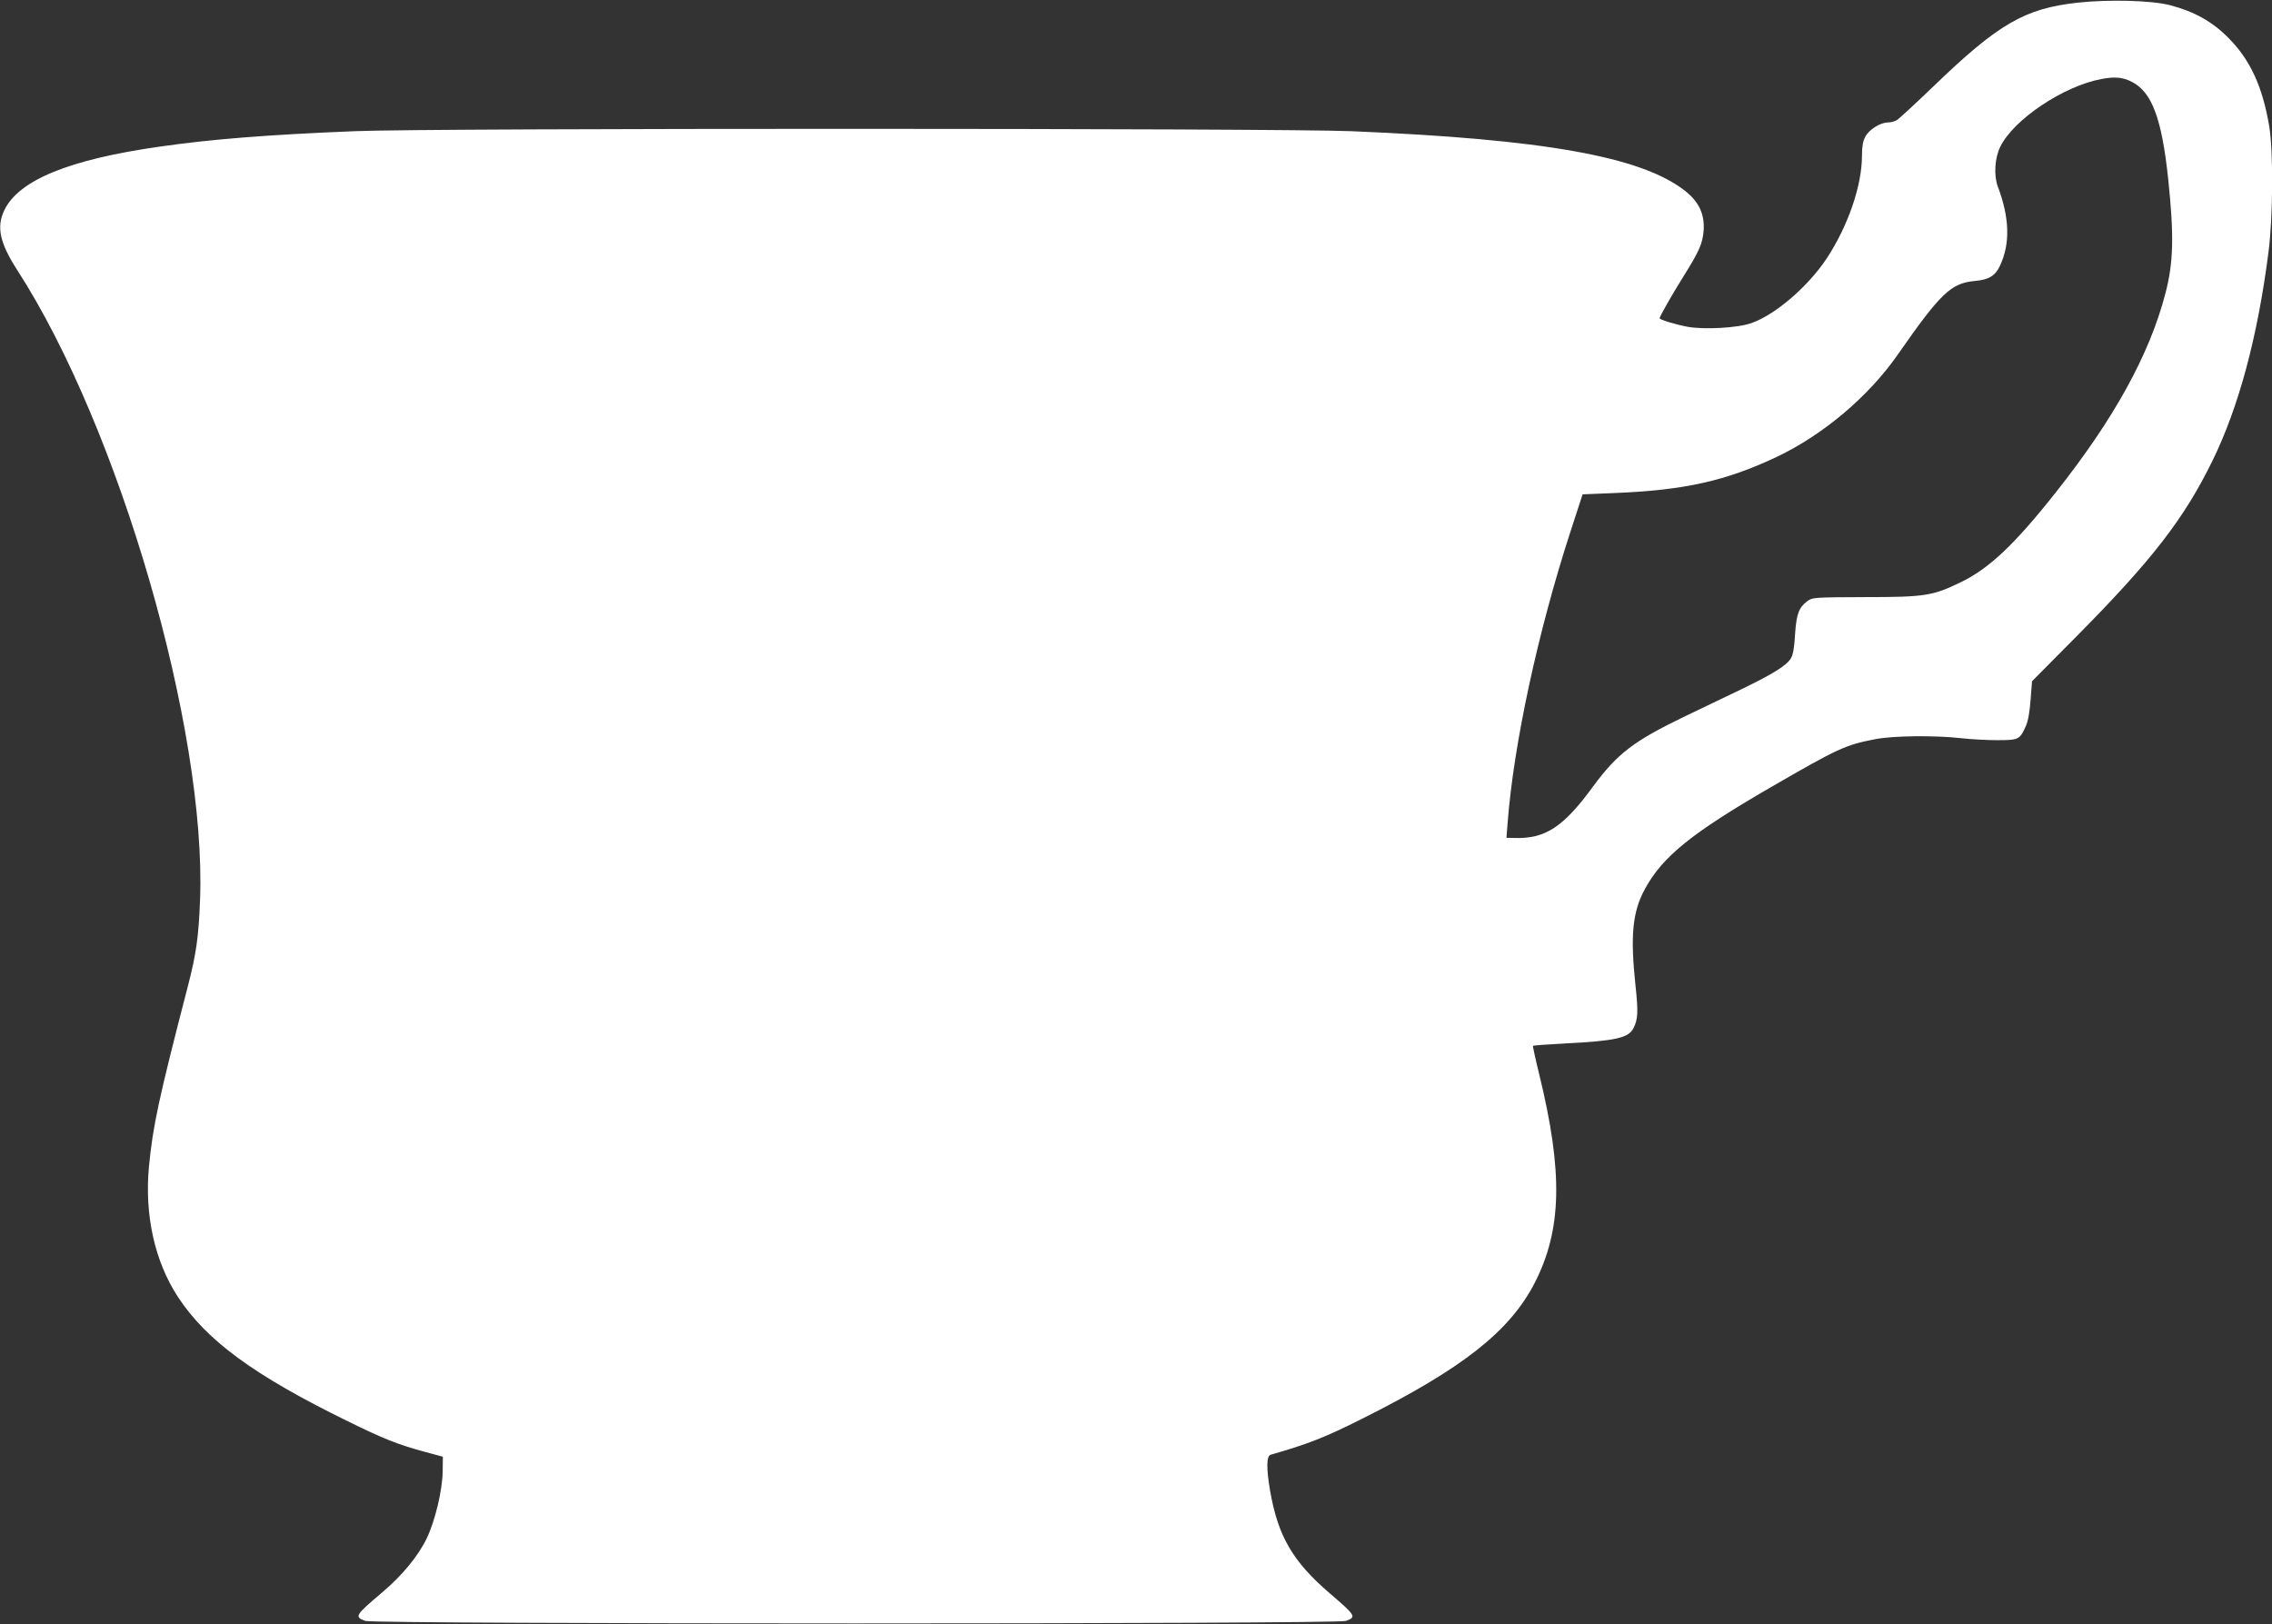
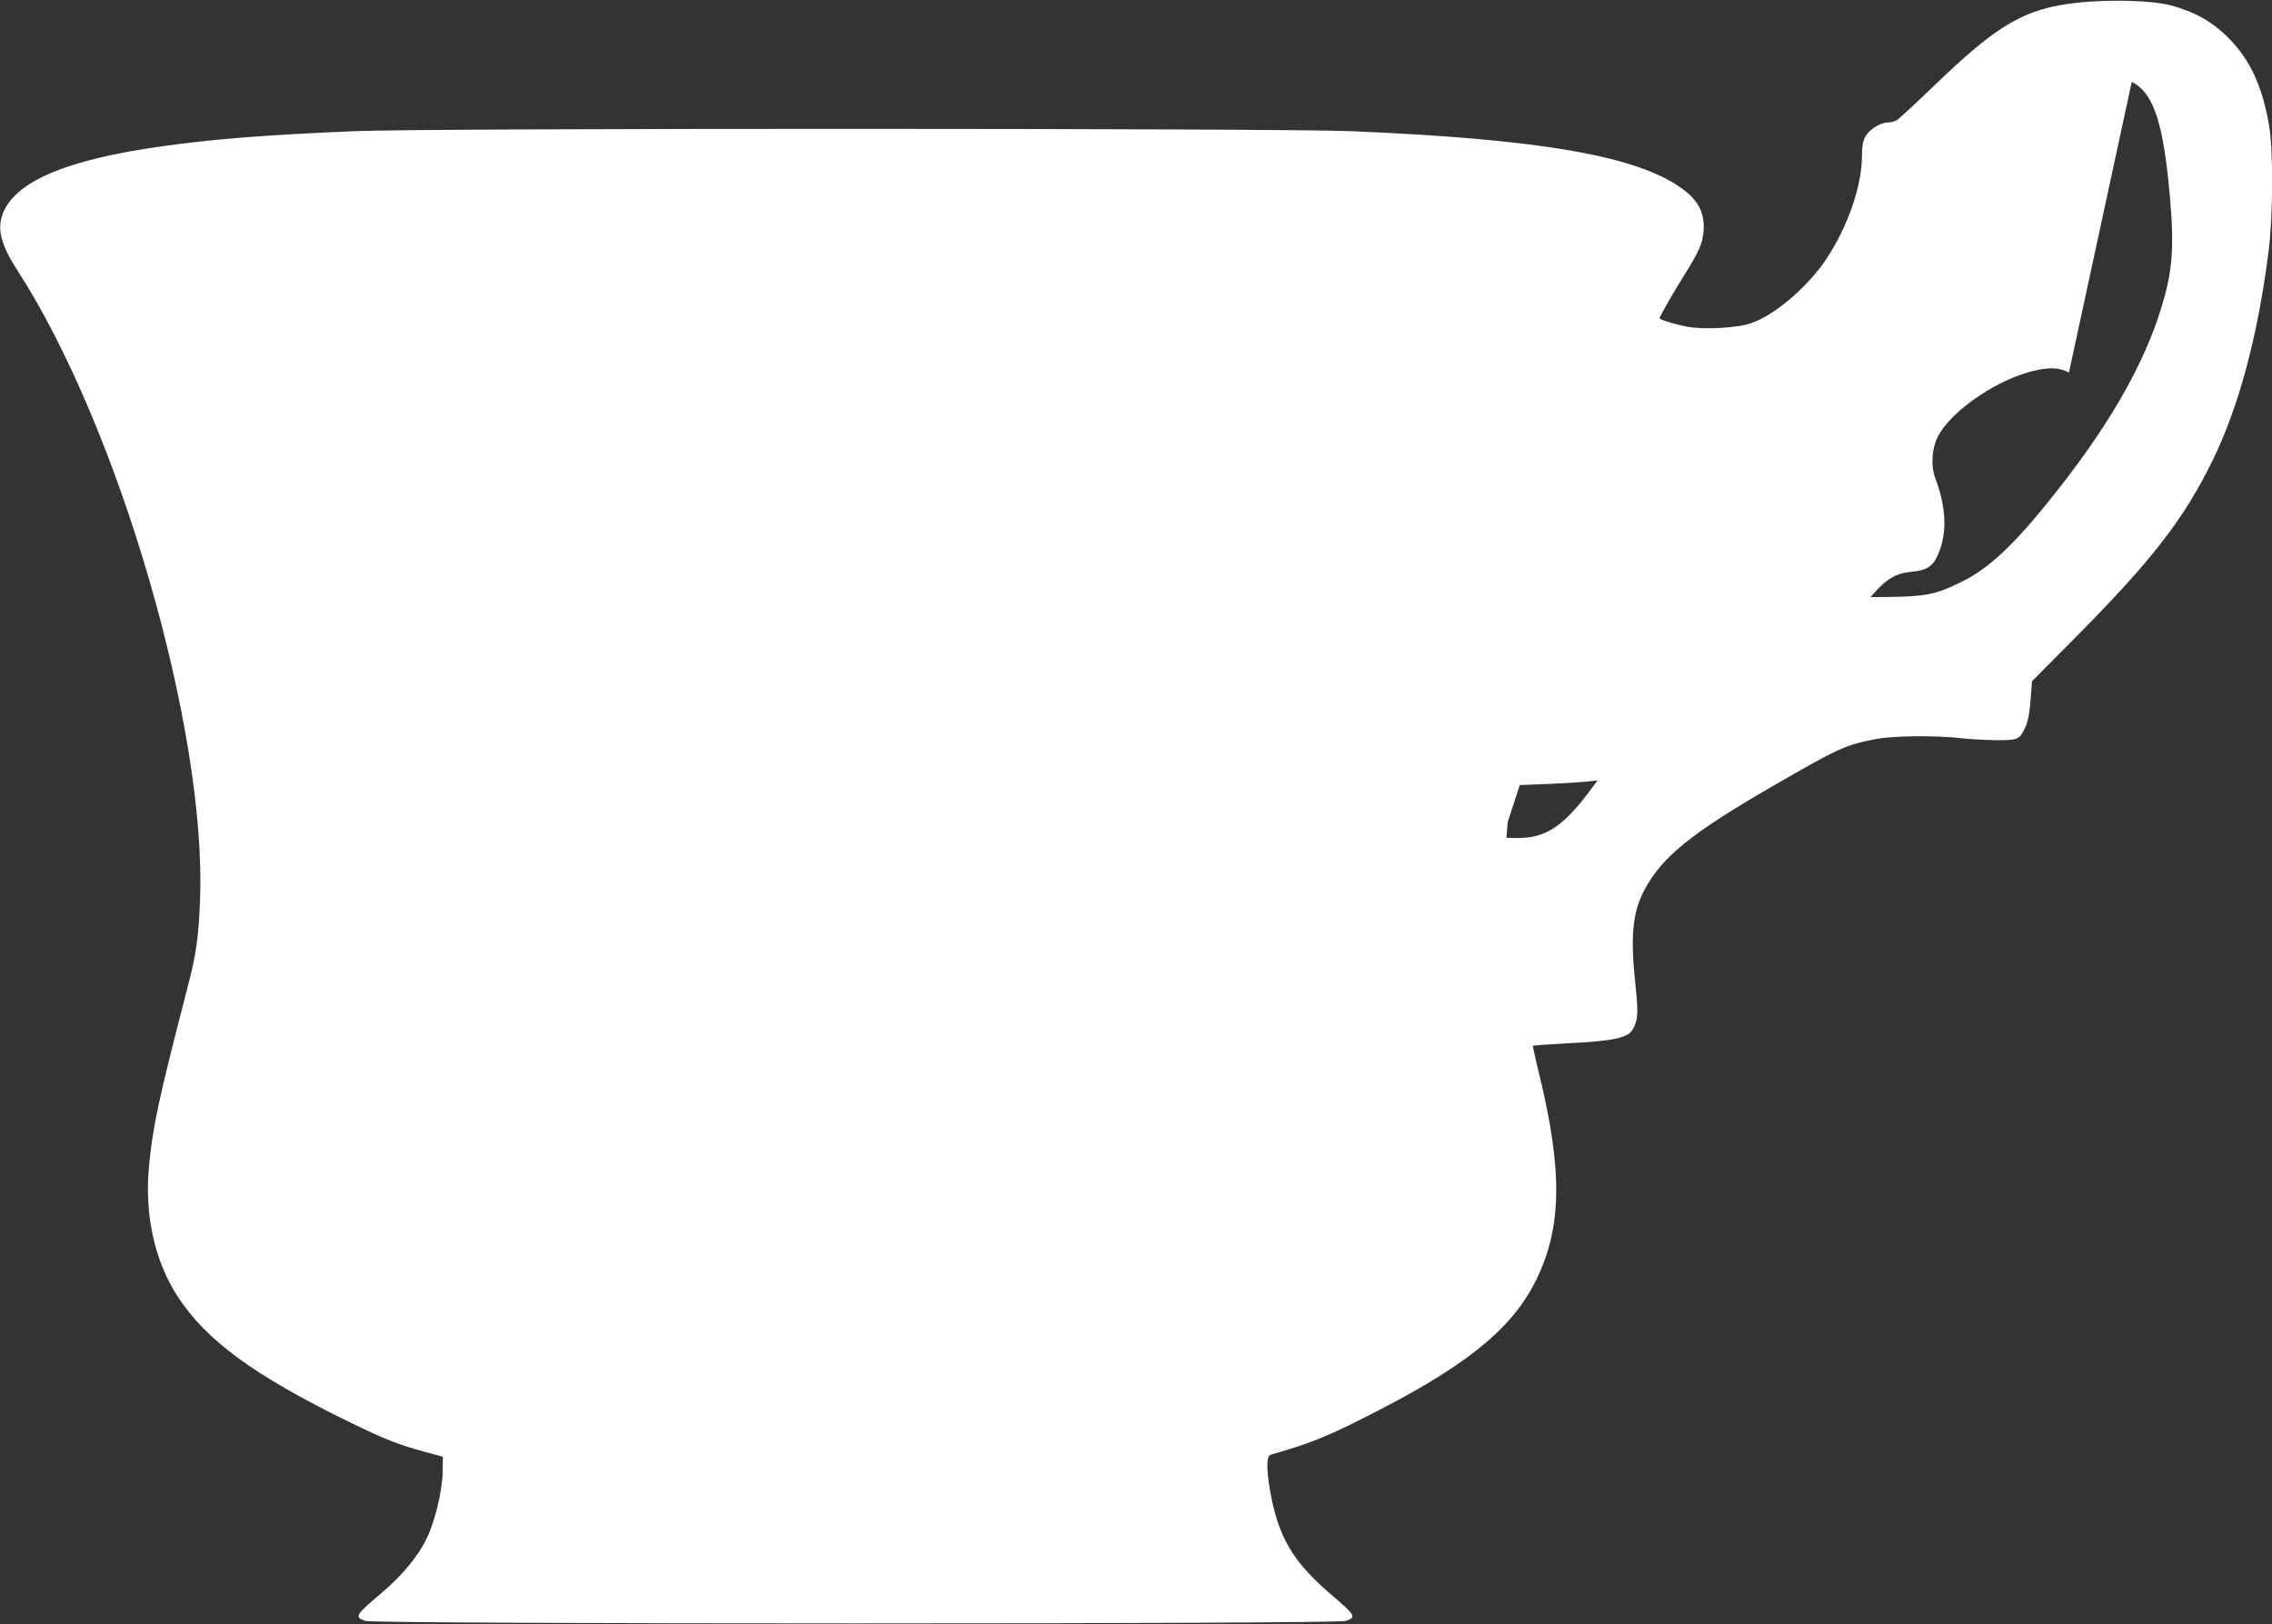
<svg xmlns="http://www.w3.org/2000/svg" version="1.0" width="1280pt" height="915pt" viewBox="0 0 1280 915" preserveAspectRatio="xMidYMid meet">
  <rect x="0" y="0" width="1280" height="915" fill="#333333" stroke="none" />
  <g transform="translate(0,915) scale(0.1,-0.1)" fill="#ffffff" stroke="none">
-     <path d="M11705 9135 c-298 -33 -446 -118 -814 -473 -101 -97 -193 -182 -205 -189 -12 -7 -34 -13 -51 -13 -43 -1 -105 -40 -126 -80 -14 -25 -19 -56 -19 -107 0 -168 -78 -395 -198 -578 -106 -160 -289 -317 -424 -365 -78 -28 -267 -38 -361 -21 -72 14 -157 40 -157 48 0 10 70 133 132 232 92 147 110 188 116 263 6 91 -26 161 -105 223 -246 193 -797 291 -1883 336 -416 17 -5191 18 -5610 0 -492 -20 -808 -45 -1100 -87 -512 -73 -795 -189 -876 -359 -45 -95 -25 -184 74 -338 573 -887 1066 -2585 1029 -3547 -8 -210 -22 -306 -68 -484 -166 -640 -198 -790 -220 -1021 -25 -272 33 -532 163 -731 160 -245 428 -442 953 -699 205 -101 285 -133 440 -175 l100 -27 -1 -84 c-2 -107 -43 -279 -90 -376 -46 -97 -138 -209 -248 -302 -157 -133 -161 -140 -98 -163 55 -19 5469 -19 5525 0 60 22 56 29 -91 155 -210 181 -292 321 -337 581 -21 123 -20 193 3 200 210 60 307 98 514 202 566 283 832 492 973 764 155 301 162 625 26 1180 -21 85 -36 157 -35 158 1 2 81 8 177 13 291 15 362 31 390 87 25 49 27 92 11 240 -30 282 -17 416 54 545 99 182 265 315 707 571 384 222 421 239 592 272 101 19 331 22 483 5 52 -6 143 -11 202 -11 121 0 127 3 161 79 13 29 22 81 27 149 l8 104 249 251 c428 432 608 665 768 992 148 303 254 697 315 1173 26 200 28 572 4 713 -38 223 -107 372 -229 495 -92 93 -193 149 -330 185 -106 27 -341 33 -520 14z m305 -446 c113 -57 169 -206 205 -546 34 -323 30 -473 -16 -648 -89 -342 -289 -705 -617 -1119 -234 -296 -377 -430 -537 -507 -157 -76 -201 -83 -537 -83 -285 -1 -298 -2 -325 -22 -49 -37 -62 -72 -70 -187 -4 -77 -11 -115 -24 -137 -25 -40 -102 -88 -278 -173 -80 -38 -224 -107 -319 -153 -288 -139 -380 -209 -517 -395 -167 -229 -270 -296 -444 -290 l-44 1 7 88 c34 441 171 1076 354 1638 l68 209 174 7 c400 16 632 68 920 204 261 124 517 340 680 574 244 350 301 404 435 417 80 7 116 29 142 85 59 124 55 271 -12 448 -23 62 -17 160 14 223 75 154 358 343 571 382 75 14 120 10 170 -16z" />
+     <path d="M11705 9135 c-298 -33 -446 -118 -814 -473 -101 -97 -193 -182 -205 -189 -12 -7 -34 -13 -51 -13 -43 -1 -105 -40 -126 -80 -14 -25 -19 -56 -19 -107 0 -168 -78 -395 -198 -578 -106 -160 -289 -317 -424 -365 -78 -28 -267 -38 -361 -21 -72 14 -157 40 -157 48 0 10 70 133 132 232 92 147 110 188 116 263 6 91 -26 161 -105 223 -246 193 -797 291 -1883 336 -416 17 -5191 18 -5610 0 -492 -20 -808 -45 -1100 -87 -512 -73 -795 -189 -876 -359 -45 -95 -25 -184 74 -338 573 -887 1066 -2585 1029 -3547 -8 -210 -22 -306 -68 -484 -166 -640 -198 -790 -220 -1021 -25 -272 33 -532 163 -731 160 -245 428 -442 953 -699 205 -101 285 -133 440 -175 l100 -27 -1 -84 c-2 -107 -43 -279 -90 -376 -46 -97 -138 -209 -248 -302 -157 -133 -161 -140 -98 -163 55 -19 5469 -19 5525 0 60 22 56 29 -91 155 -210 181 -292 321 -337 581 -21 123 -20 193 3 200 210 60 307 98 514 202 566 283 832 492 973 764 155 301 162 625 26 1180 -21 85 -36 157 -35 158 1 2 81 8 177 13 291 15 362 31 390 87 25 49 27 92 11 240 -30 282 -17 416 54 545 99 182 265 315 707 571 384 222 421 239 592 272 101 19 331 22 483 5 52 -6 143 -11 202 -11 121 0 127 3 161 79 13 29 22 81 27 149 l8 104 249 251 c428 432 608 665 768 992 148 303 254 697 315 1173 26 200 28 572 4 713 -38 223 -107 372 -229 495 -92 93 -193 149 -330 185 -106 27 -341 33 -520 14z m305 -446 c113 -57 169 -206 205 -546 34 -323 30 -473 -16 -648 -89 -342 -289 -705 -617 -1119 -234 -296 -377 -430 -537 -507 -157 -76 -201 -83 -537 -83 -285 -1 -298 -2 -325 -22 -49 -37 -62 -72 -70 -187 -4 -77 -11 -115 -24 -137 -25 -40 -102 -88 -278 -173 -80 -38 -224 -107 -319 -153 -288 -139 -380 -209 -517 -395 -167 -229 -270 -296 -444 -290 l-44 1 7 88 l68 209 174 7 c400 16 632 68 920 204 261 124 517 340 680 574 244 350 301 404 435 417 80 7 116 29 142 85 59 124 55 271 -12 448 -23 62 -17 160 14 223 75 154 358 343 571 382 75 14 120 10 170 -16z" />
  </g>
</svg>